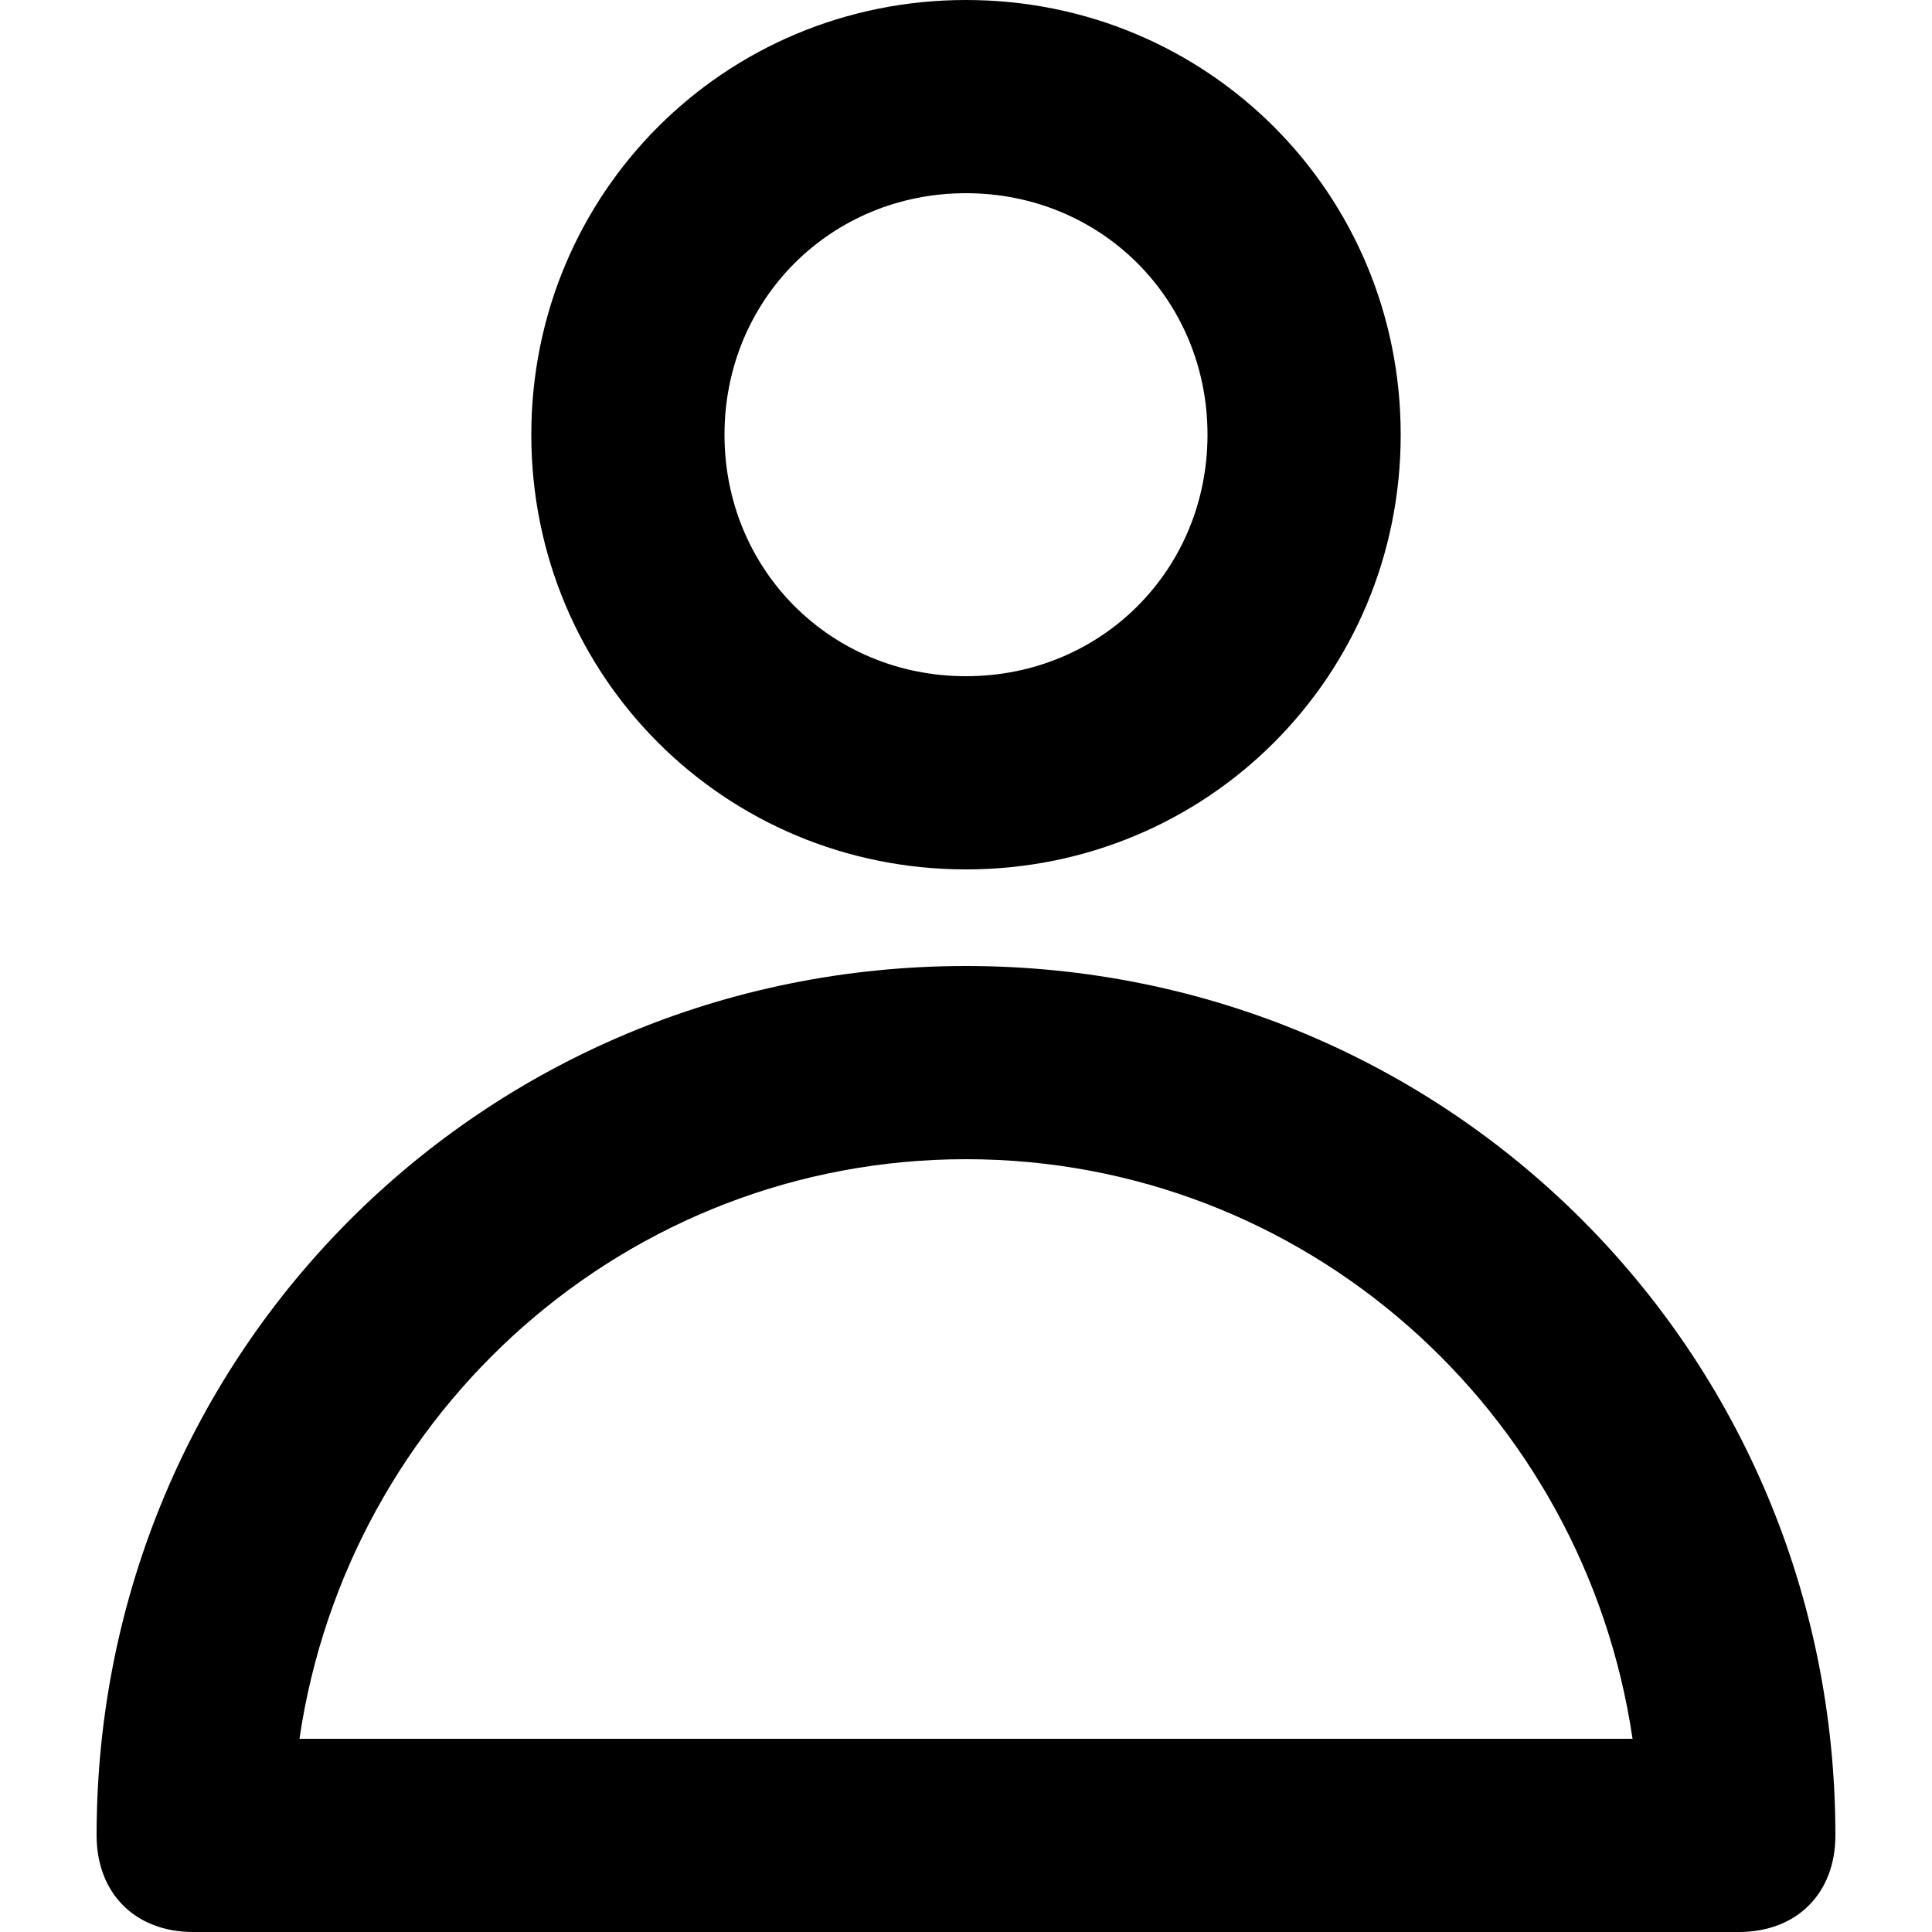
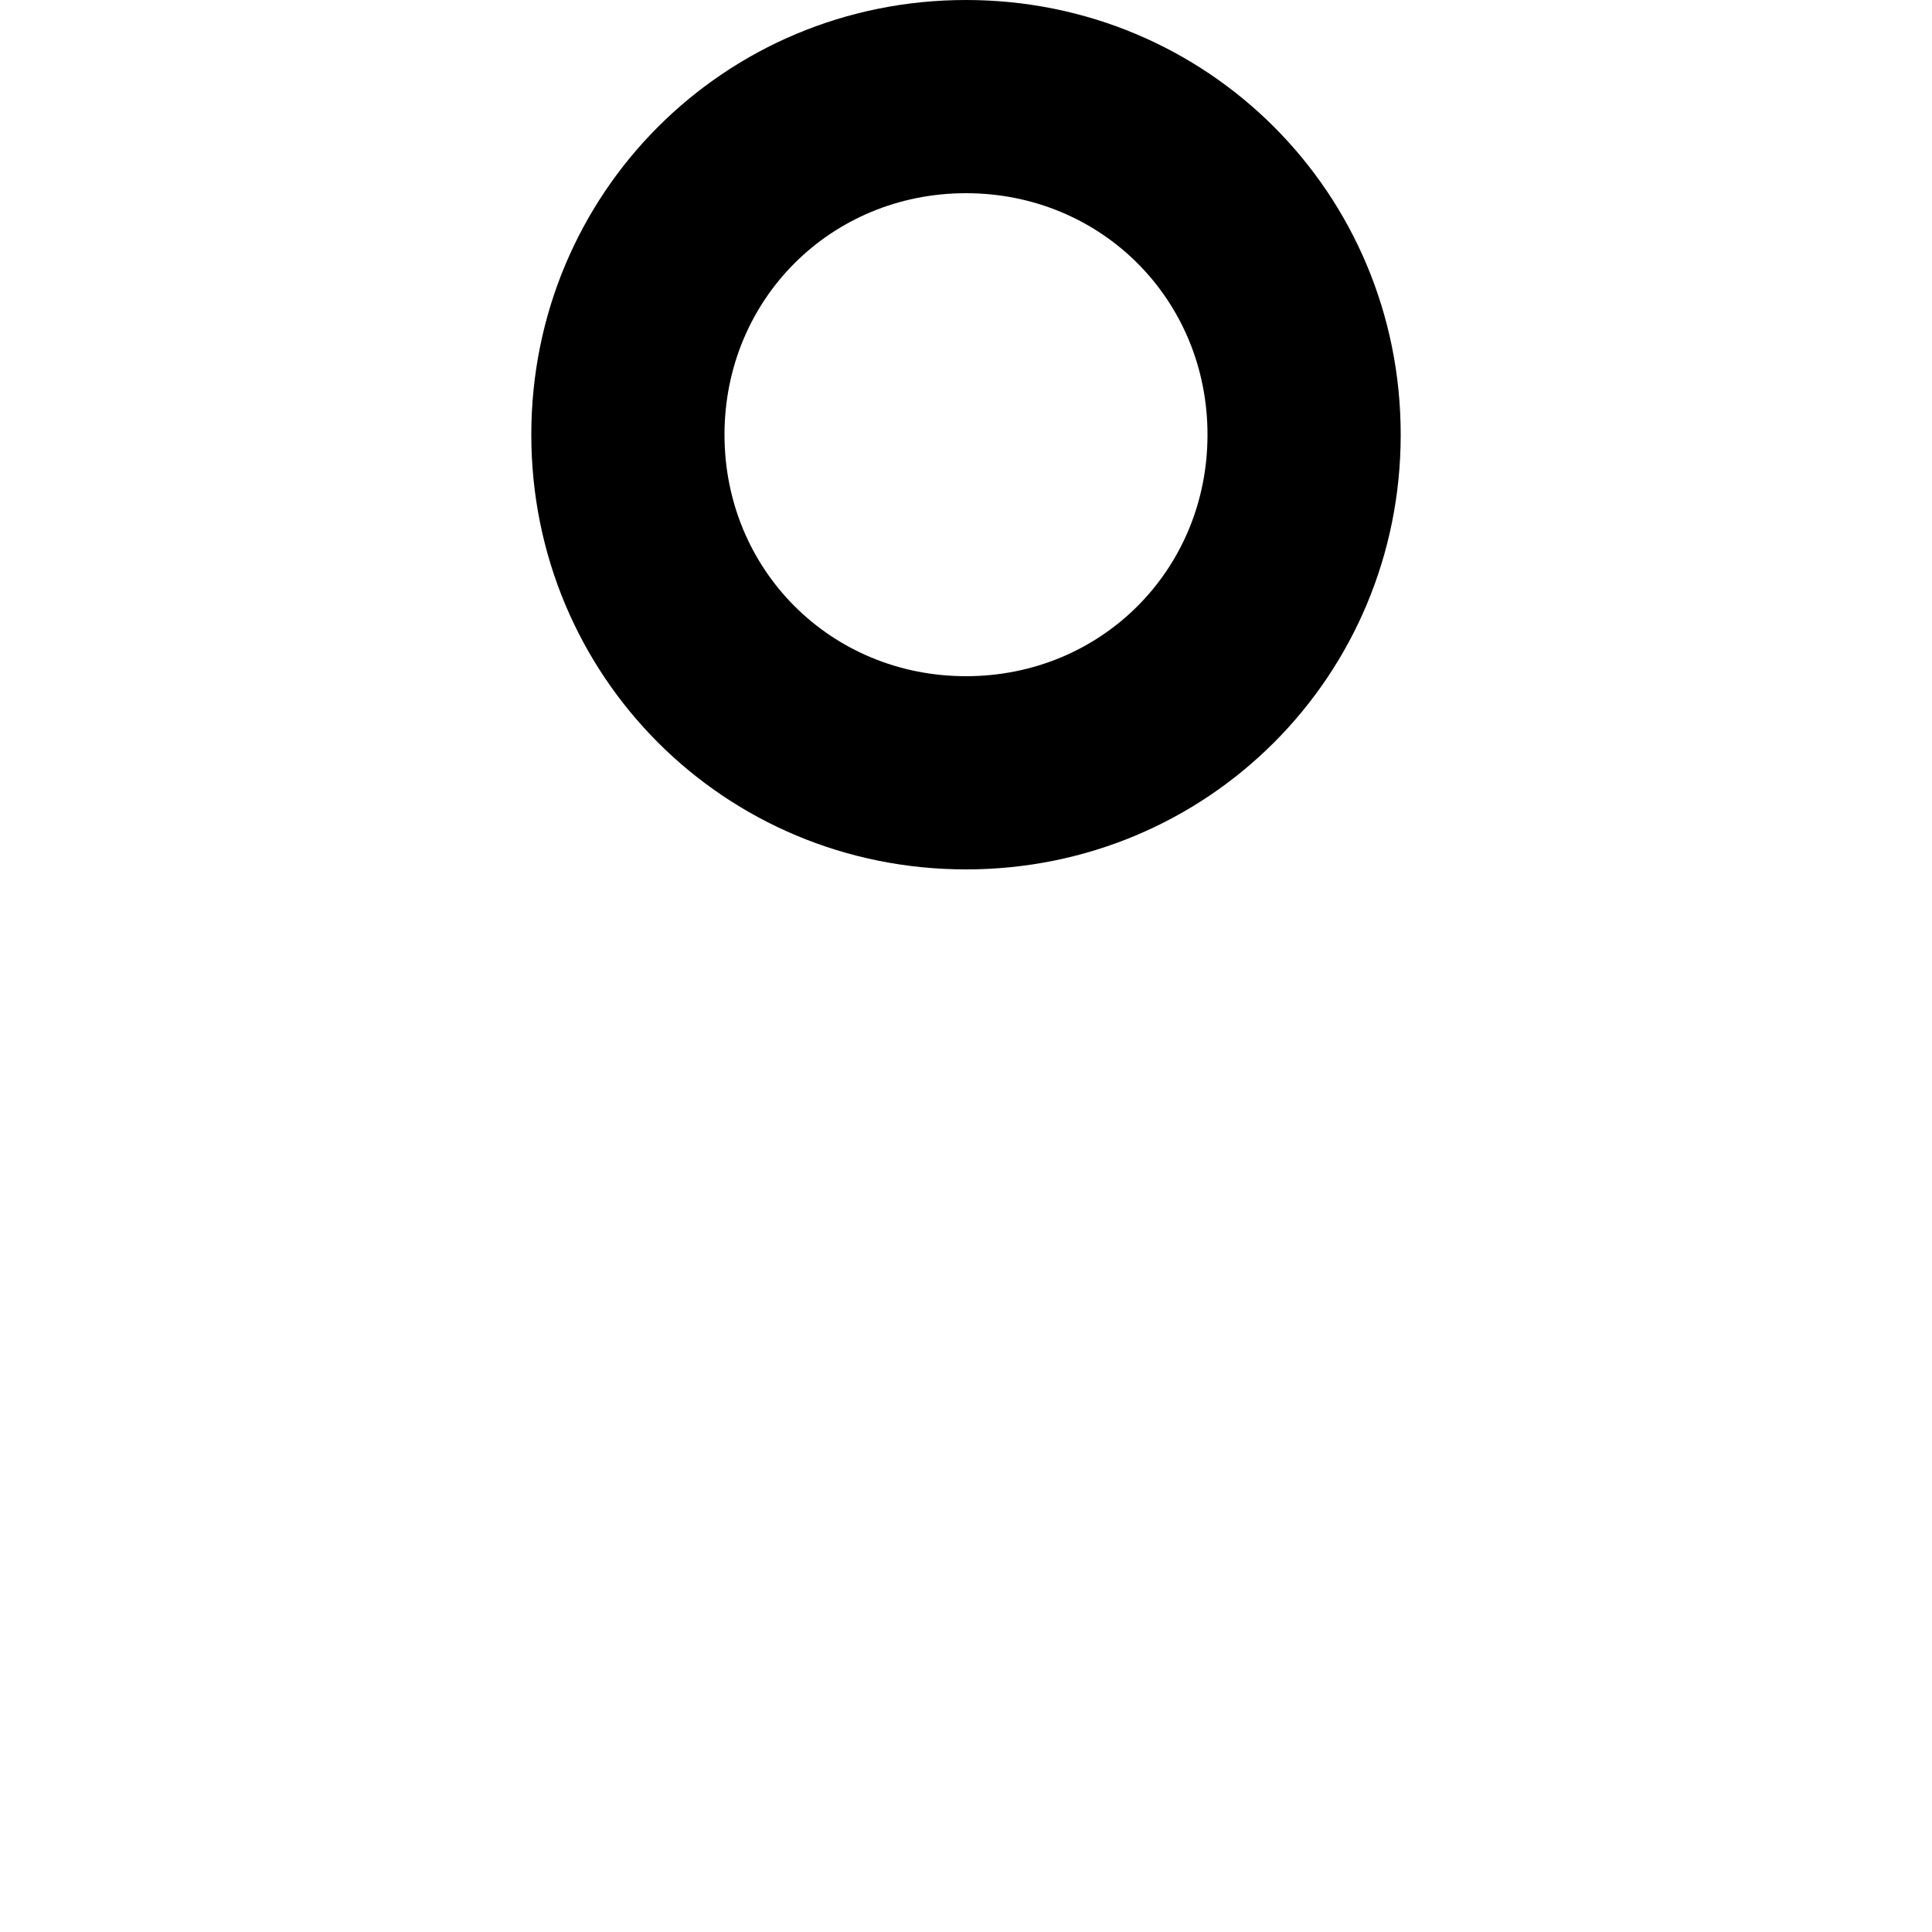
<svg xmlns="http://www.w3.org/2000/svg" width="50" height="50" viewBox="0 0 50 50" fill="none">
-   <path d="M25 25C12.5 25 2.5 35 2.5 47.5C2.5 49 3.5 50 5 50H45C46.5 50 47.5 49 47.5 47.5C47.5 35 37.5 25 25 25ZM7.75 45C9 36.5 16.25 30 25 30C33.75 30 41 36.5 42.25 45H7.75Z" fill="black" />
  <path d="M25 22.5C31.25 22.5 36.25 17.5 36.25 11.25C36.25 5 31.25 0 25 0C18.75 0 13.75 5 13.75 11.25C13.75 17.5 18.75 22.5 25 22.5ZM25 5C28.5 5 31.25 7.75 31.25 11.25C31.25 14.75 28.5 17.5 25 17.5C21.5 17.5 18.75 14.75 18.75 11.25C18.75 7.75 21.5 5 25 5Z" fill="black" />
</svg>